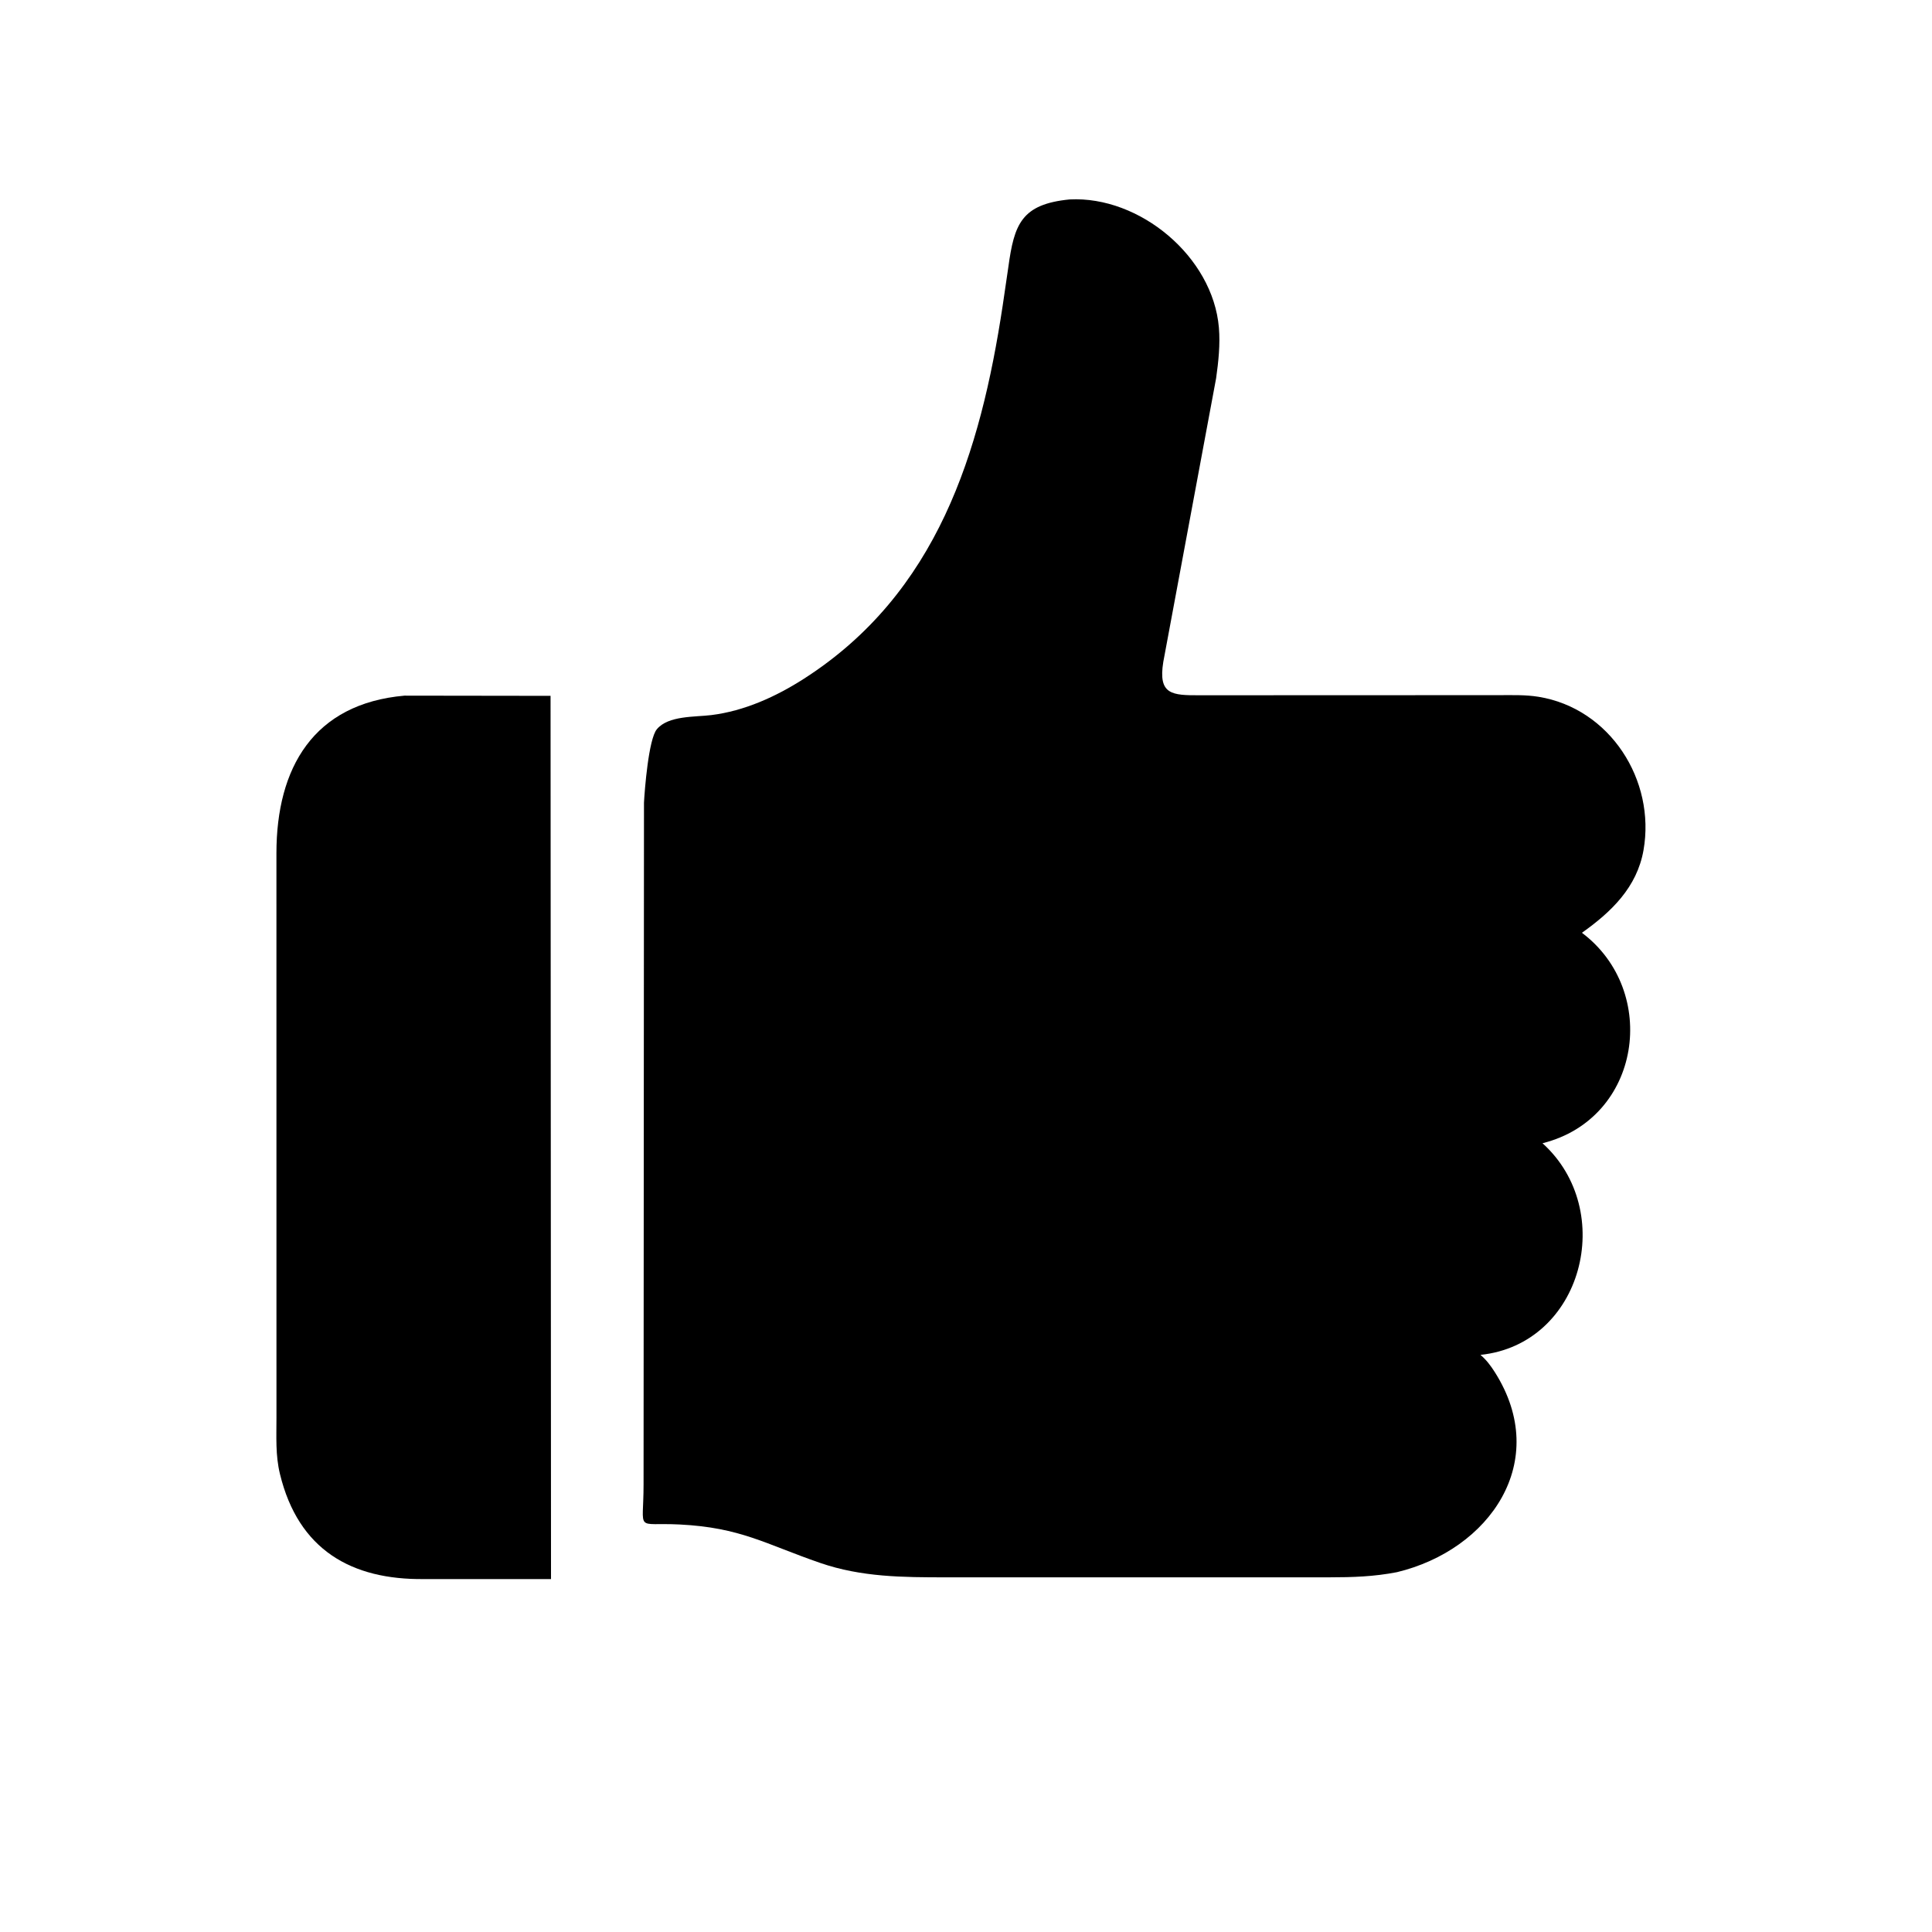
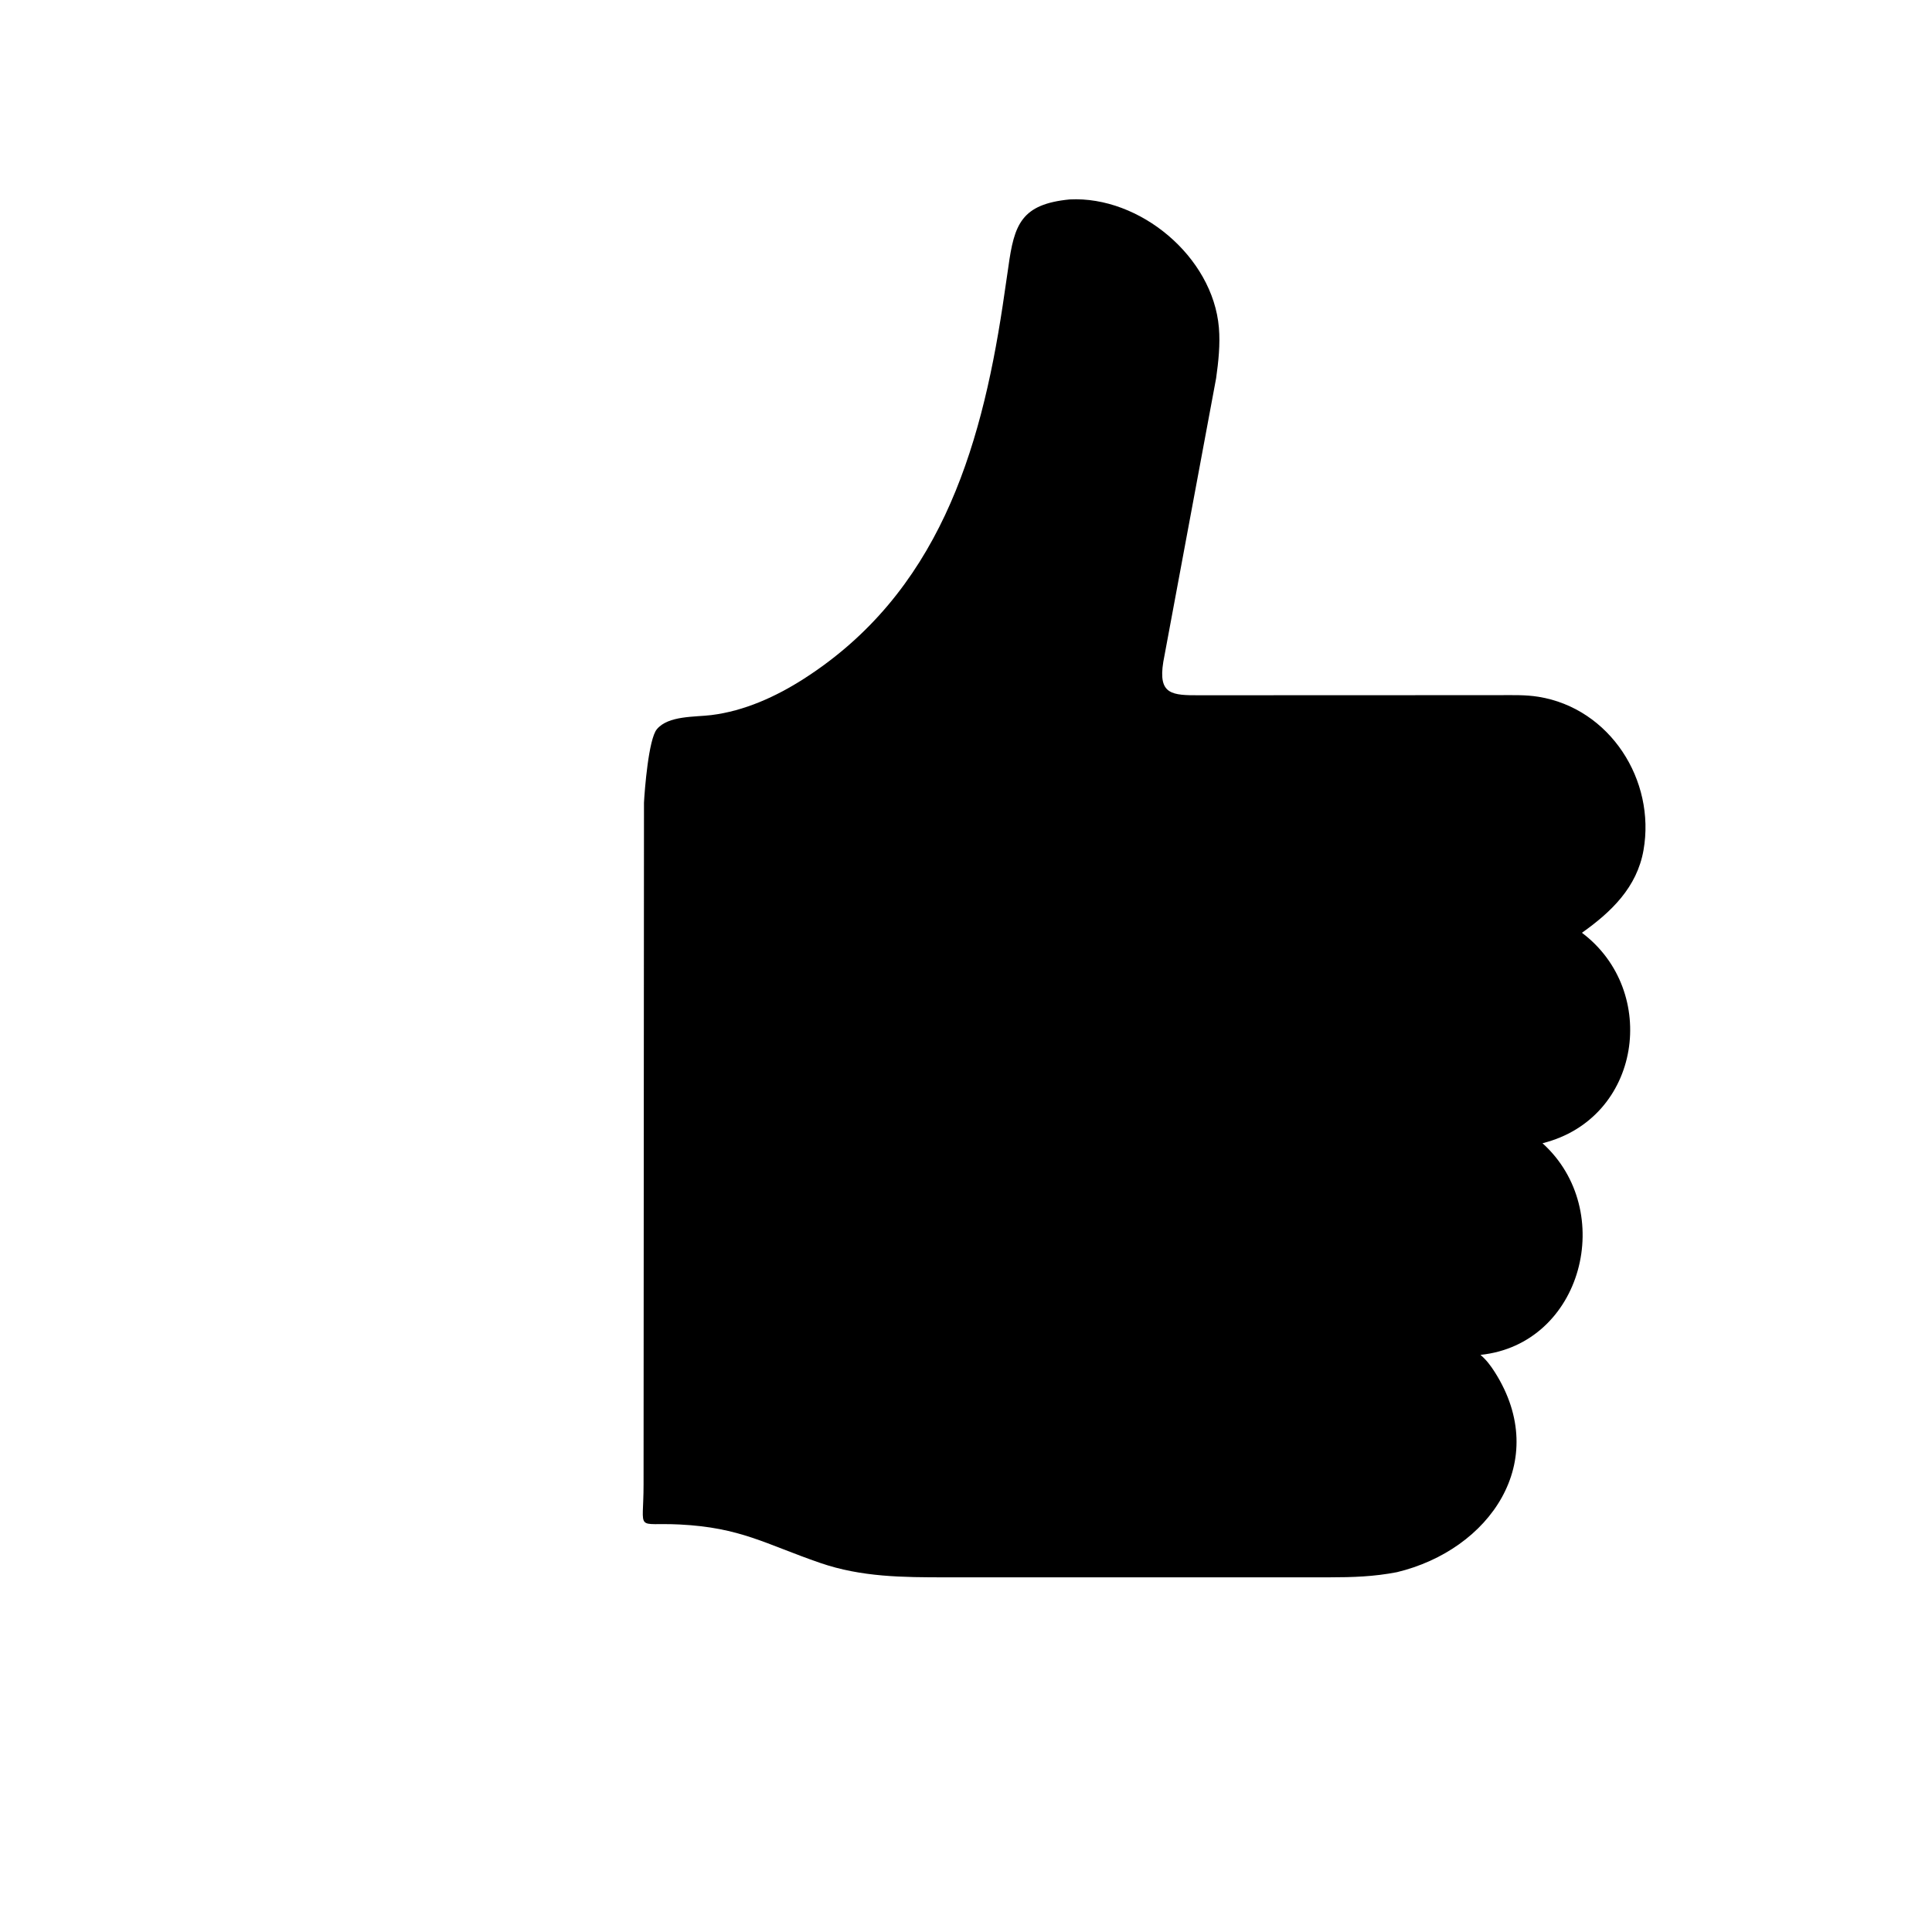
<svg xmlns="http://www.w3.org/2000/svg" version="1.1" style="display: block;" viewBox="0 0 2048 2048" width="640" height="640">
  <path transform="translate(0,0)" fill="rgb(0,0,0)" d="M 1480.75 1666.59 C 1456.26 1671.3 1434.27 1672.01 1409.21 1672.03 L 1002.59 1672.04 C 957.076 1672.03 913.267 1671.86 869.43 1656.76 C 811.209 1636.71 785.209 1619.25 720.448 1616.02 C 672.454 1613.63 682.209 1625.37 682.206 1573.57 L 682.646 850.849 C 683.386 837.165 687.502 783.629 696.275 773.029 C 708.348 758.443 736.64 760.174 754 758.024 C 789.026 753.686 822.437 738.541 851.938 719.656 C 993.728 628.888 1039.27 479.698 1062.88 324 L 1068.86 283.255 C 1075.07 237.683 1082.68 216.443 1133.84 211.408 C 1208.07 207.554 1285.7 271.976 1292.08 347.316 C 1293.59 365.12 1291.6 383.333 1289.14 400.931 L 1233.12 701.758 C 1227.57 736.392 1242.13 737.143 1272.08 737.007 L 1588.9 736.894 C 1602.98 736.903 1616.94 736.374 1630.88 738.632 C 1706.71 750.912 1755.24 827.121 1742.18 901.27 C 1735.25 940.636 1708 966.756 1676.91 988.786 C 1759.14 1050.54 1740.1 1185.65 1635.12 1211.88 C 1714.24 1283.32 1677.66 1424.91 1569.37 1436.23 C 1575.63 1441.53 1580.26 1447.75 1584.63 1454.63 C 1644.64 1549.27 1579.01 1643 1480.75 1666.59 z" />
-   <path transform="translate(0,0)" fill="rgb(0,0,0)" d="M 449.517 1673.88 C 372.687 1674.77 316.324 1643.08 296.762 1562.5 C 291.901 1542.48 293.094 1523.27 293.062 1502.76 L 293.027 904.386 C 293.062 813.896 332.277 745.909 428.785 737.413 L 583.612 737.624 L 584.095 1673.91 L 449.517 1673.88 z" />
</svg>